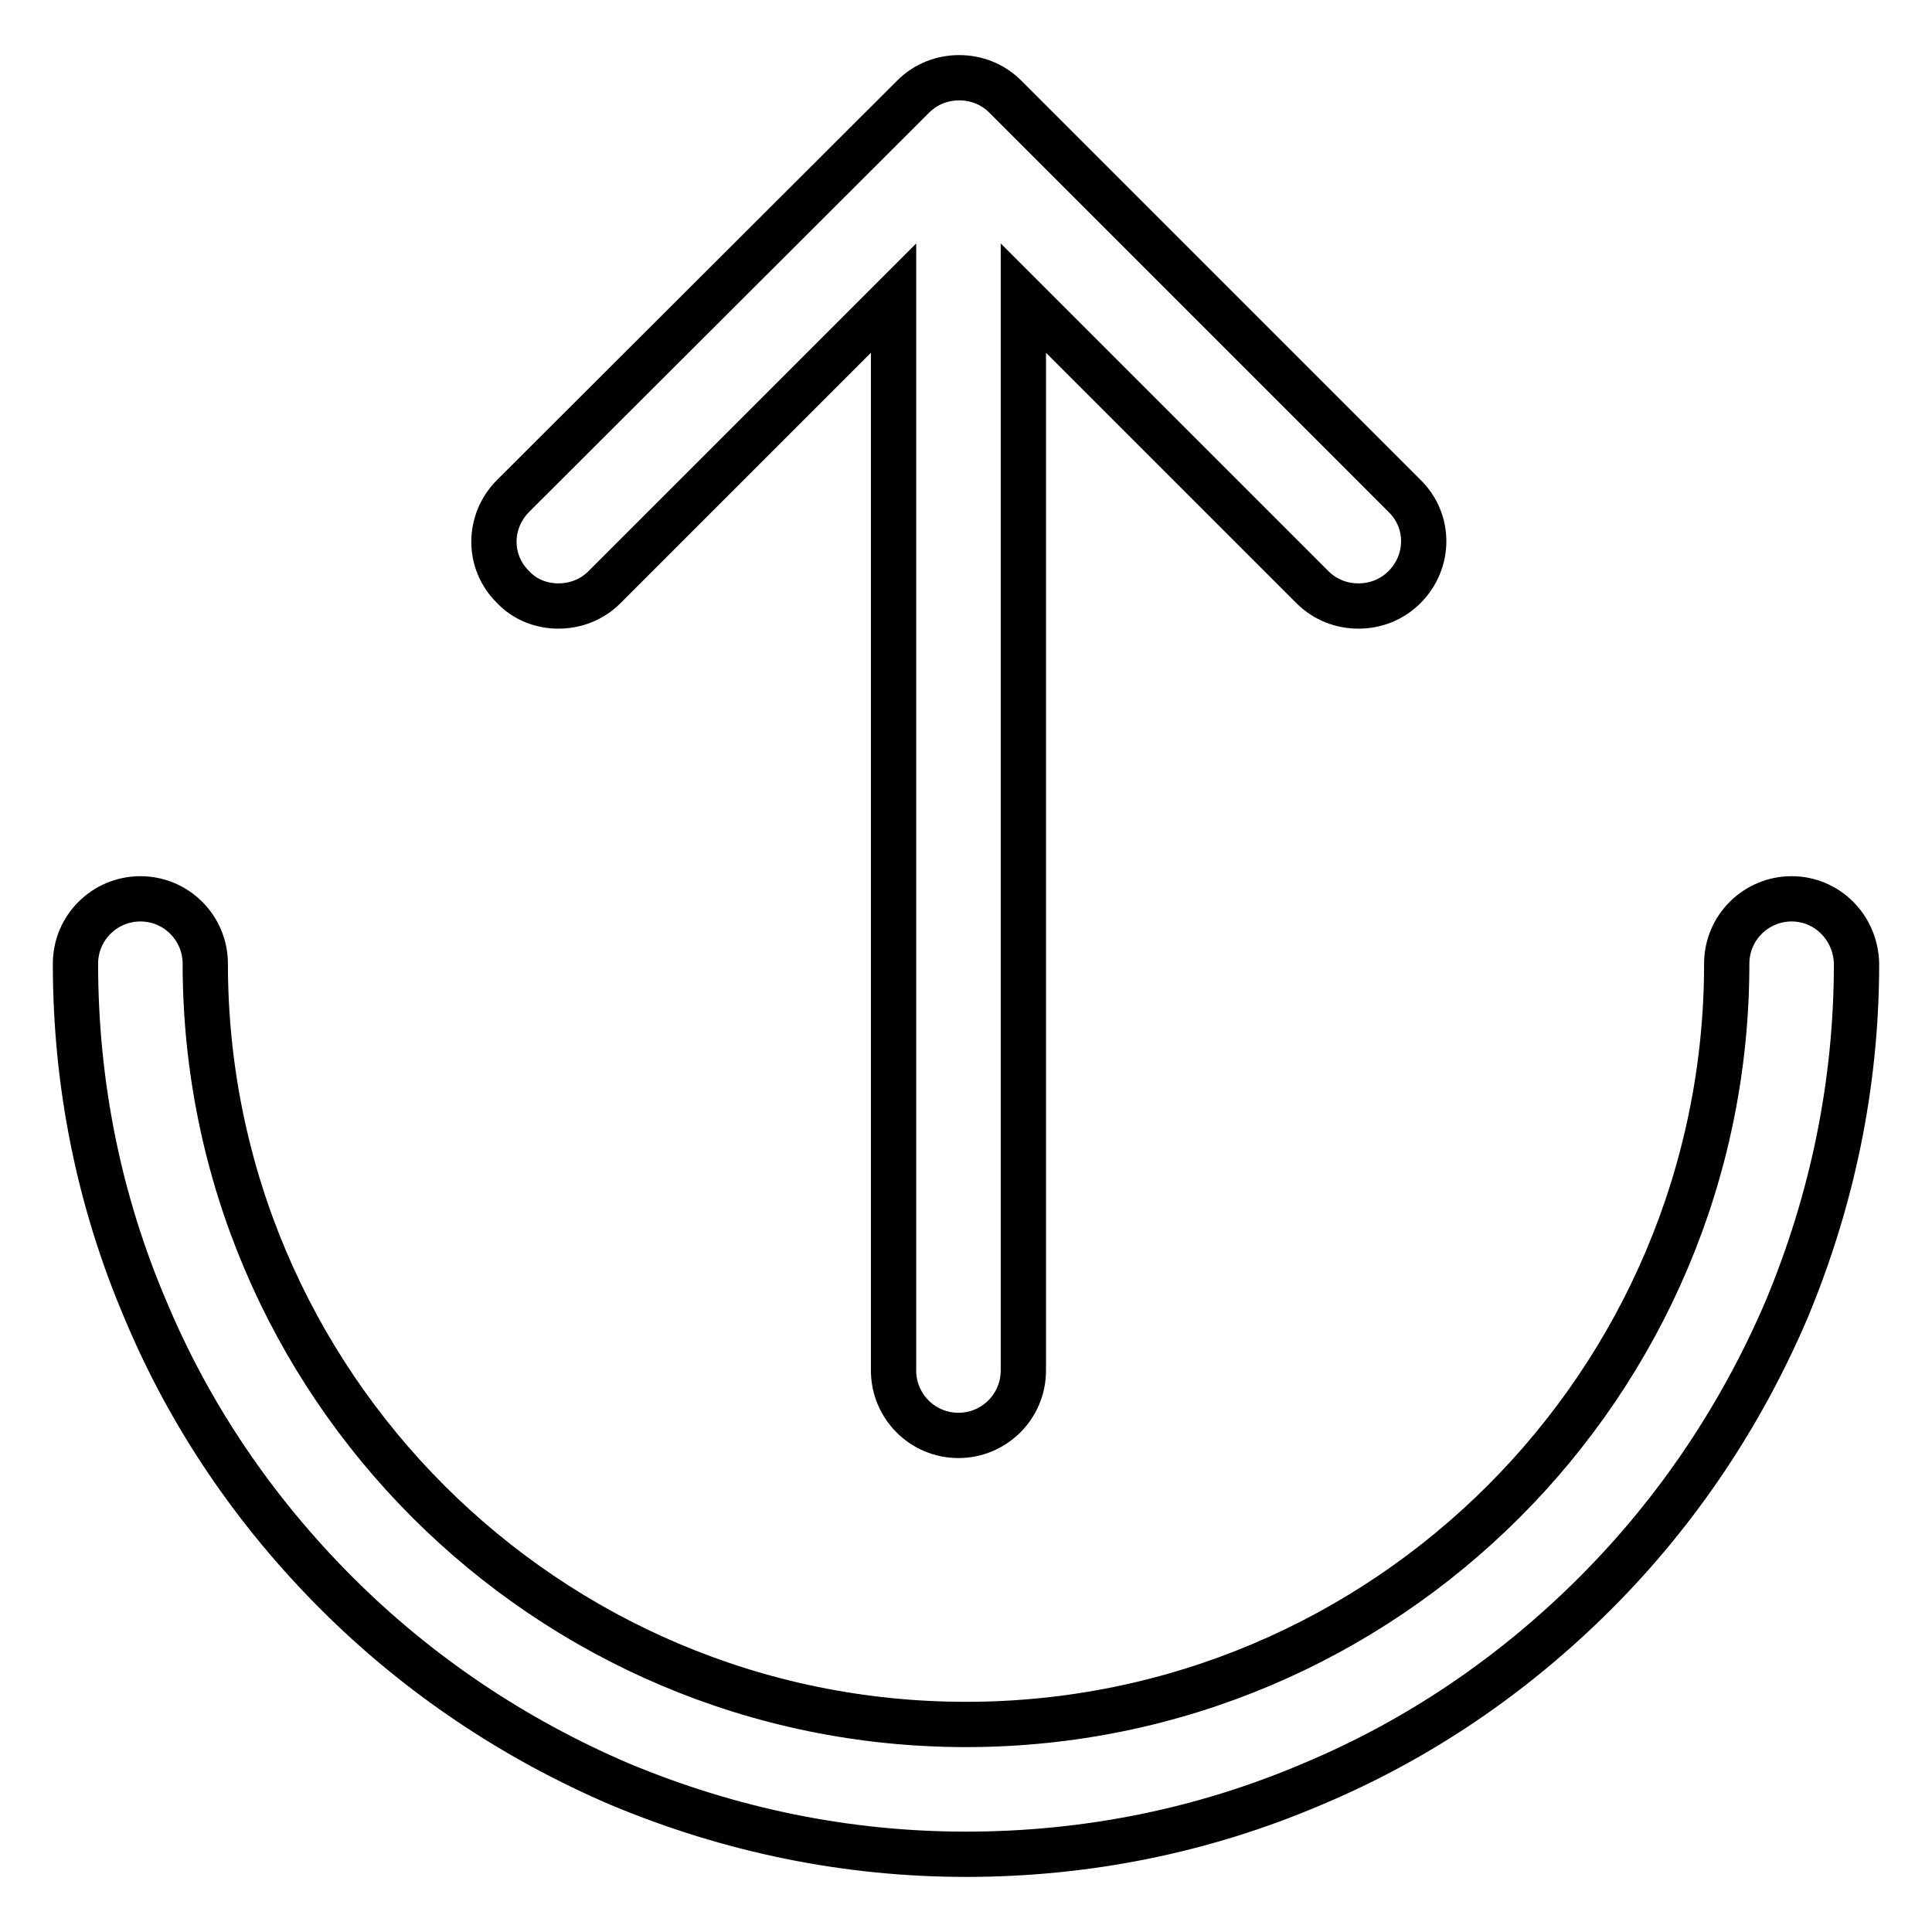
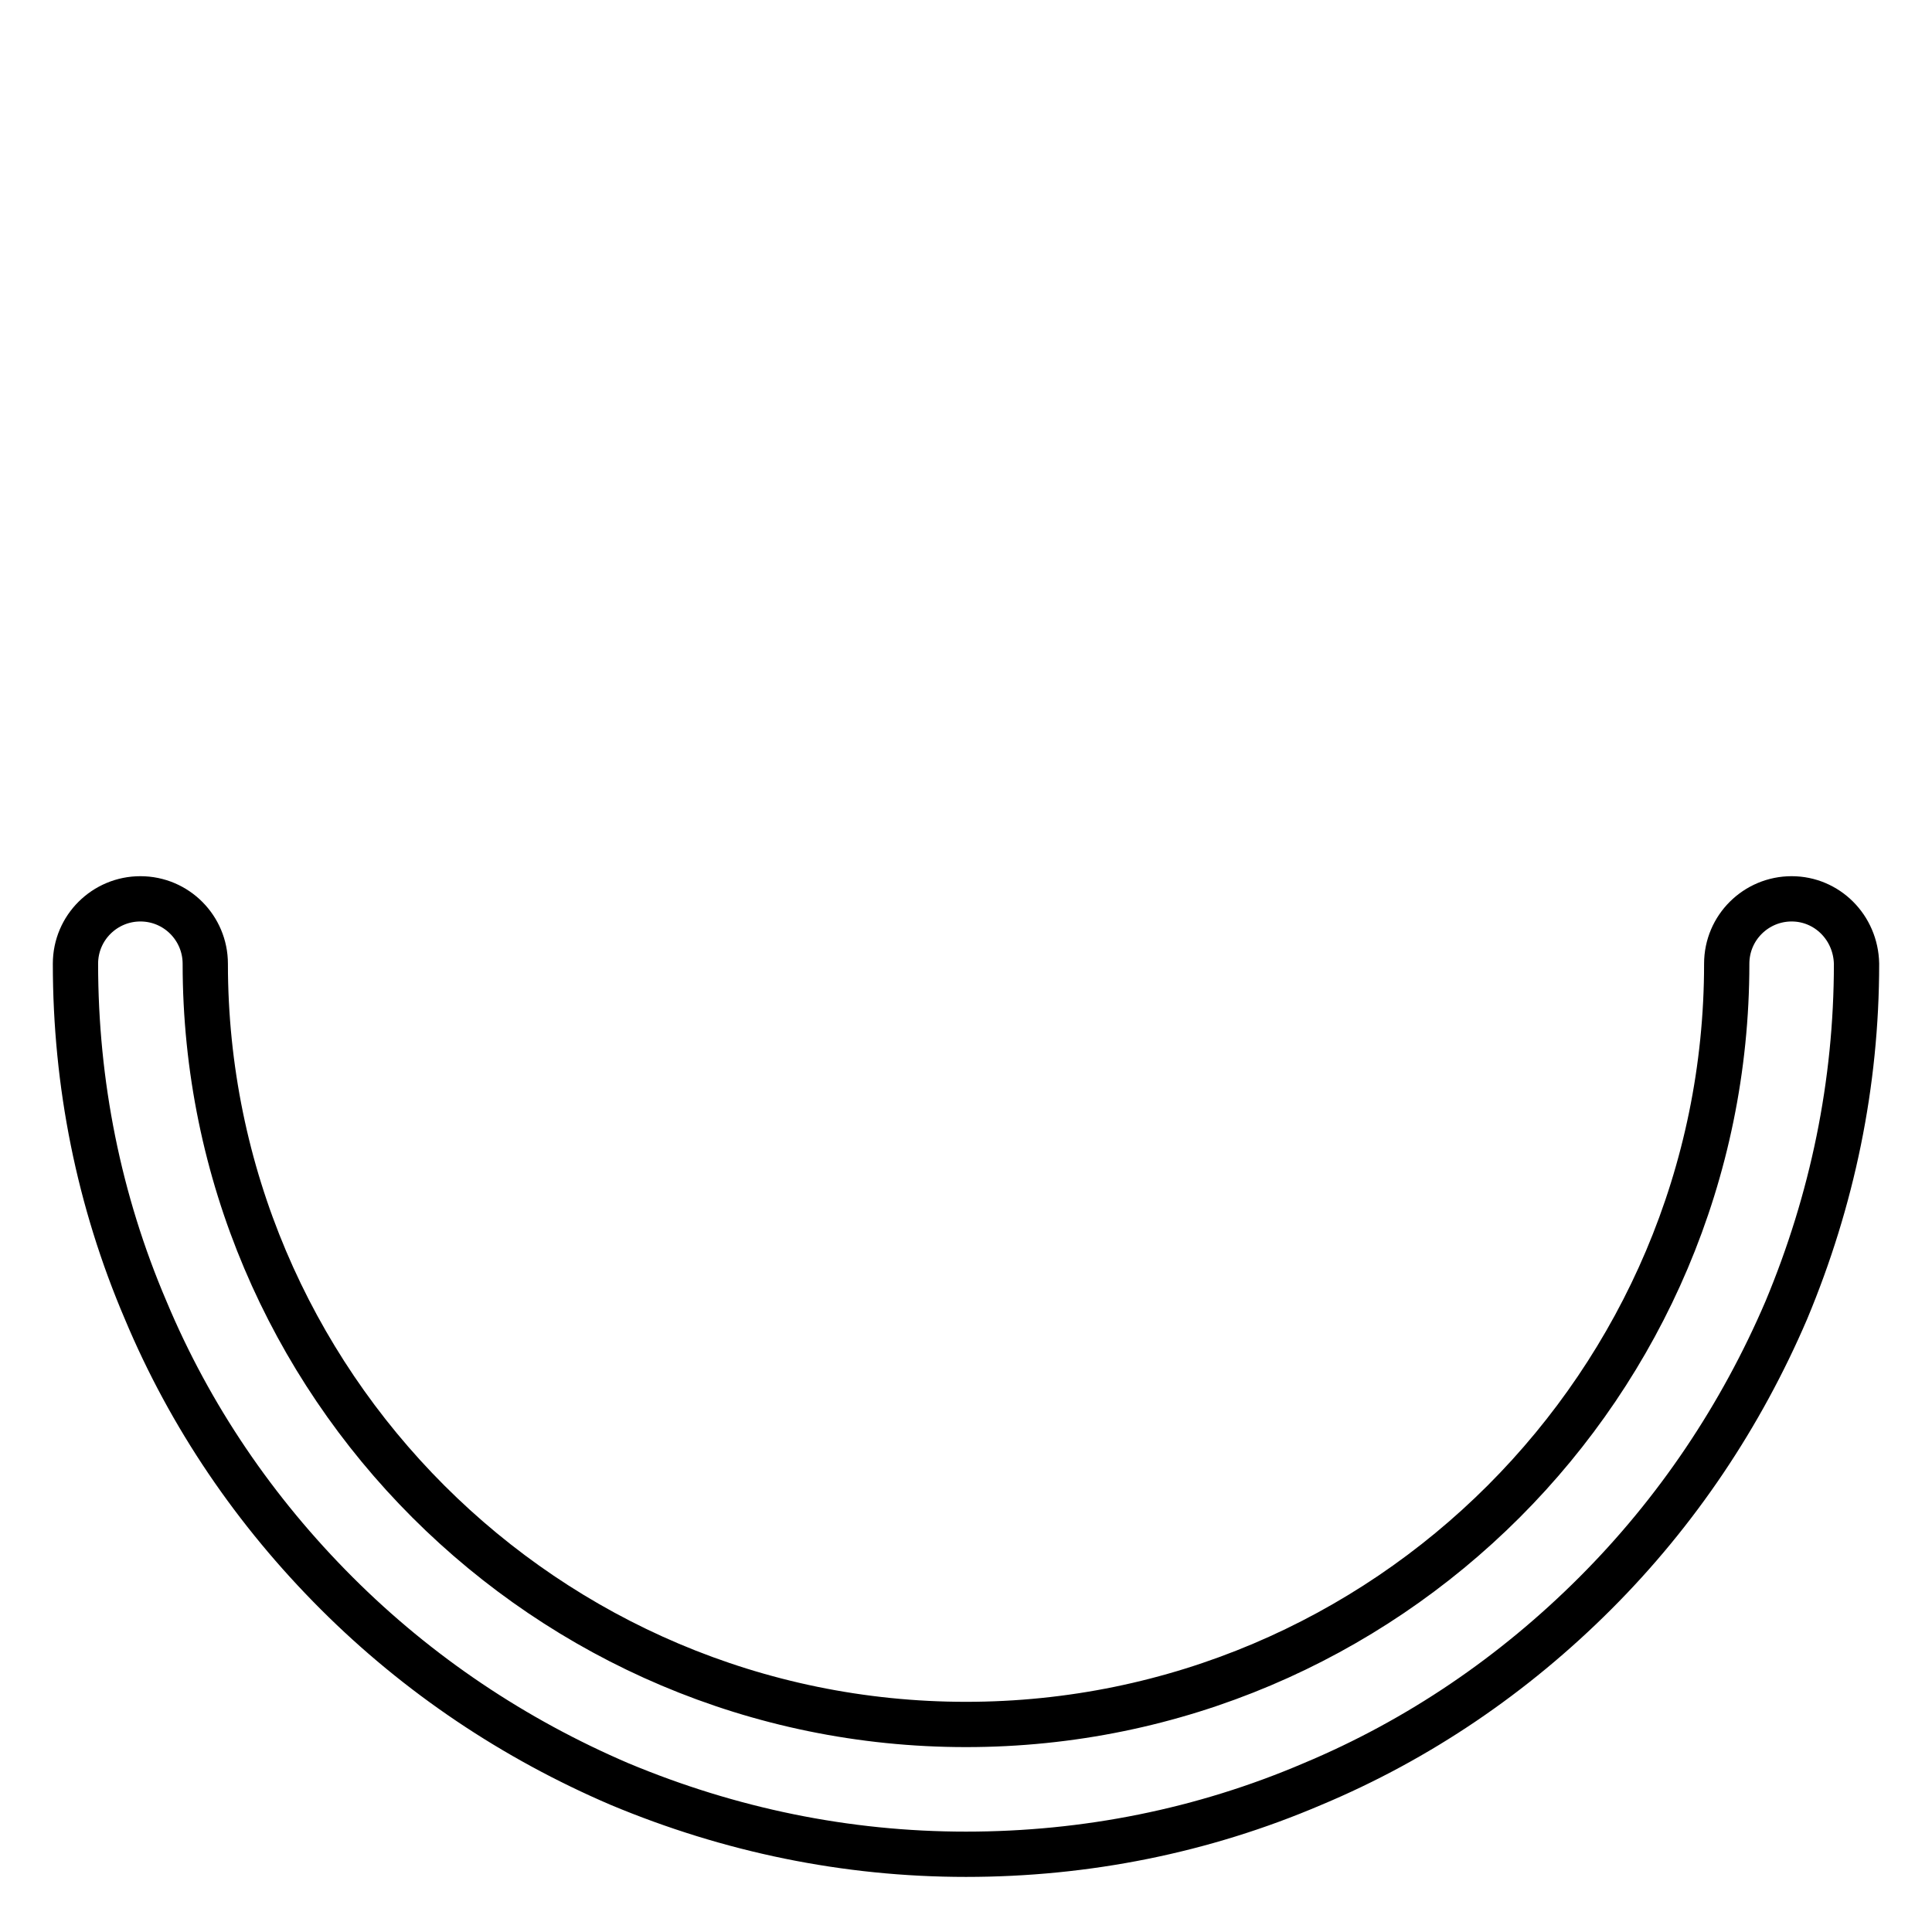
<svg xmlns="http://www.w3.org/2000/svg" version="1.1" x="0px" y="0px" viewBox="0 0 256 256" enable-background="new 0 0 256 256" xml:space="preserve">
  <g>
    <path stroke-width="6" fill-opacity="0" stroke="#000000" d="M237.4,119.1c-4.7,0-8.6,3.8-8.6,8.6c0,55.6-45.2,100.8-100.8,100.8c-55.6,0-100.8-45.2-100.8-100.8 c0-4.7-3.8-8.6-8.6-8.6c-4.7,0-8.6,3.8-8.6,8.6c0,15.9,3.1,31.4,9.3,45.9c5.9,14.1,14.5,26.7,25.3,37.5 c10.8,10.8,23.5,19.3,37.5,25.3c14.6,6.1,30,9.3,45.9,9.3c15.9,0,31.4-3.1,45.9-9.3c14.1-5.9,26.7-14.5,37.5-25.3 c10.8-10.8,19.3-23.5,25.3-37.5c6.1-14.6,9.3-30,9.3-45.9C245.9,122.9,242.1,119.1,237.4,119.1L237.4,119.1z" />
-     <path stroke-width="6" fill-opacity="0" stroke="#000000" d="M74,80.3c2.2,0,4.4-0.8,6.1-2.5l38.3-38.3v142.1c0,4.7,3.8,8.6,8.6,8.6c4.7,0,8.6-3.8,8.6-8.6V39.5 l38.3,38.3c1.7,1.7,3.9,2.5,6.1,2.5c2.2,0,4.4-0.8,6.1-2.5c3.4-3.4,3.4-8.8,0-12.1l-52.9-52.9c-1.7-1.7-3.9-2.5-6.1-2.5 c-2.2,0-4.4,0.8-6.1,2.5L68,65.7c-3.4,3.4-3.4,8.8,0,12.1C69.6,79.5,71.8,80.3,74,80.3L74,80.3z" />
  </g>
</svg>